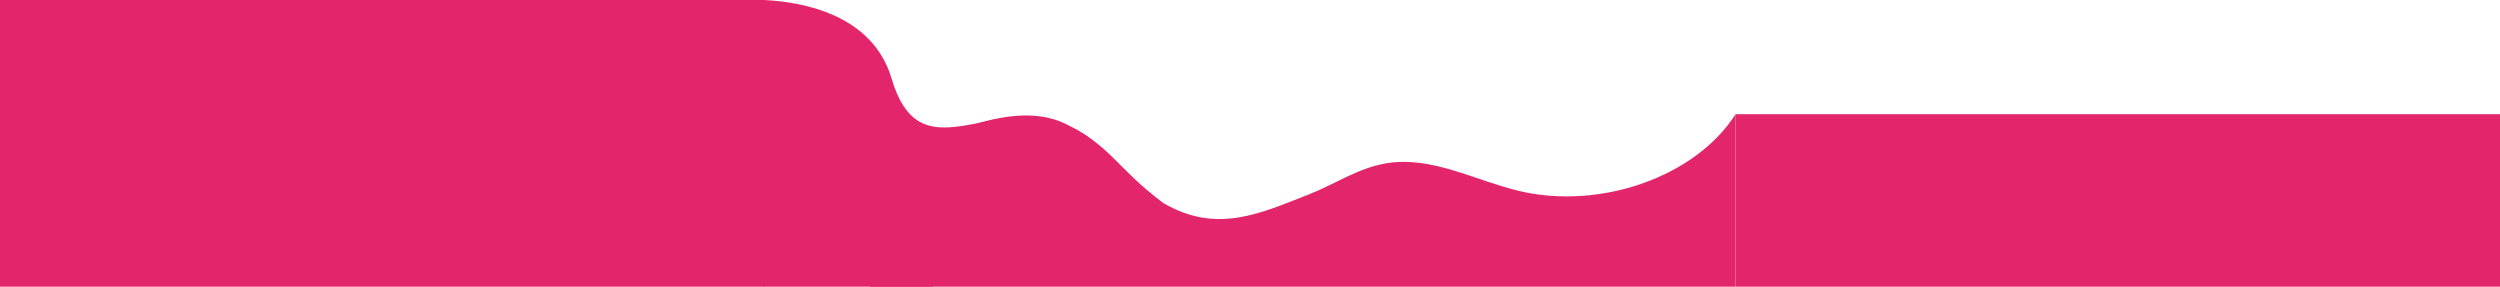
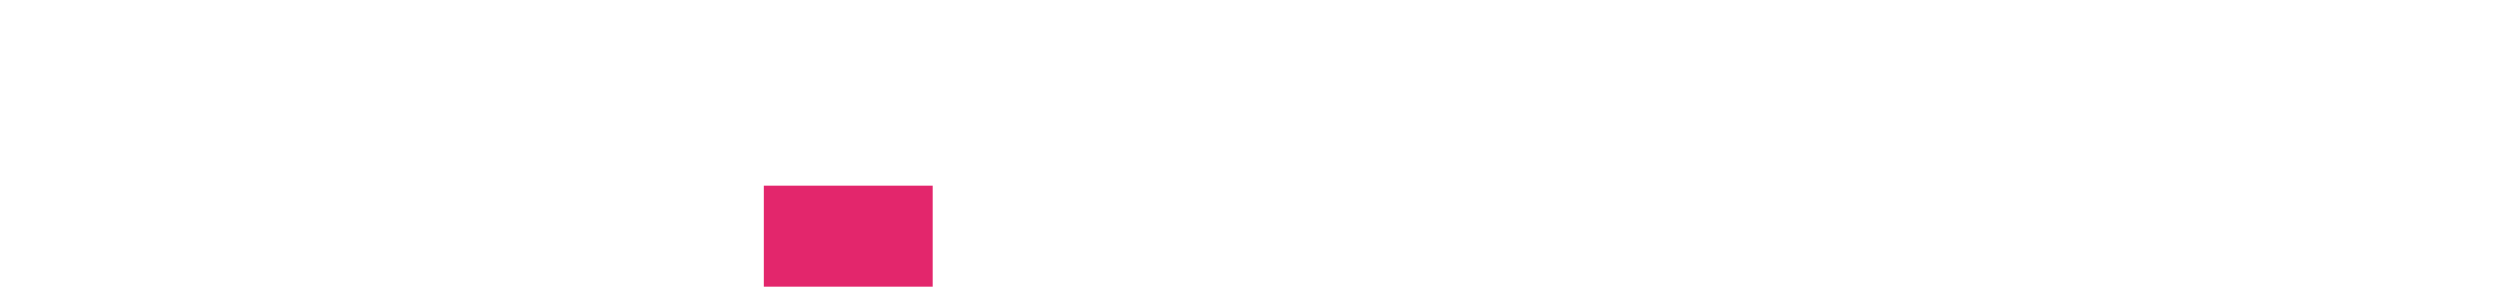
<svg xmlns="http://www.w3.org/2000/svg" width="4160" height="477" viewBox="0 0 4160 477" fill="none">
-   <path d="M1866.98 349.519H1271V0C1334.51 3.026 1451.79 23.494 1483.58 130.671C1527.82 279.832 1629.61 172.953 1748.63 200.358C1837.19 220.751 1875.02 292.513 1866.98 349.519Z" fill="#E3266C" />
-   <path d="M1478.64 322.068C1497.97 273.591 1543.63 232.872 1600.39 213.496C1657.15 194.12 1722.02 180.164 1775 207C1852 246 1856 278 1936 338C2025 390 2098.34 354.546 2177.5 323.664C2221.63 306.441 2260.92 278.787 2308.8 271.401C2383.53 259.894 2453.91 300.056 2526.96 317.576C2662.88 350.166 2821.78 294.043 2888 190V477H1448L1478.64 322.068Z" fill="#E3266C" />
  <rect x="1271" y="309" width="281" height="168" fill="#E3266C" />
-   <rect width="1272" height="477" fill="#E3266C" />
-   <rect x="2888" y="190" width="1272" height="287" fill="#E3266C" />
</svg>